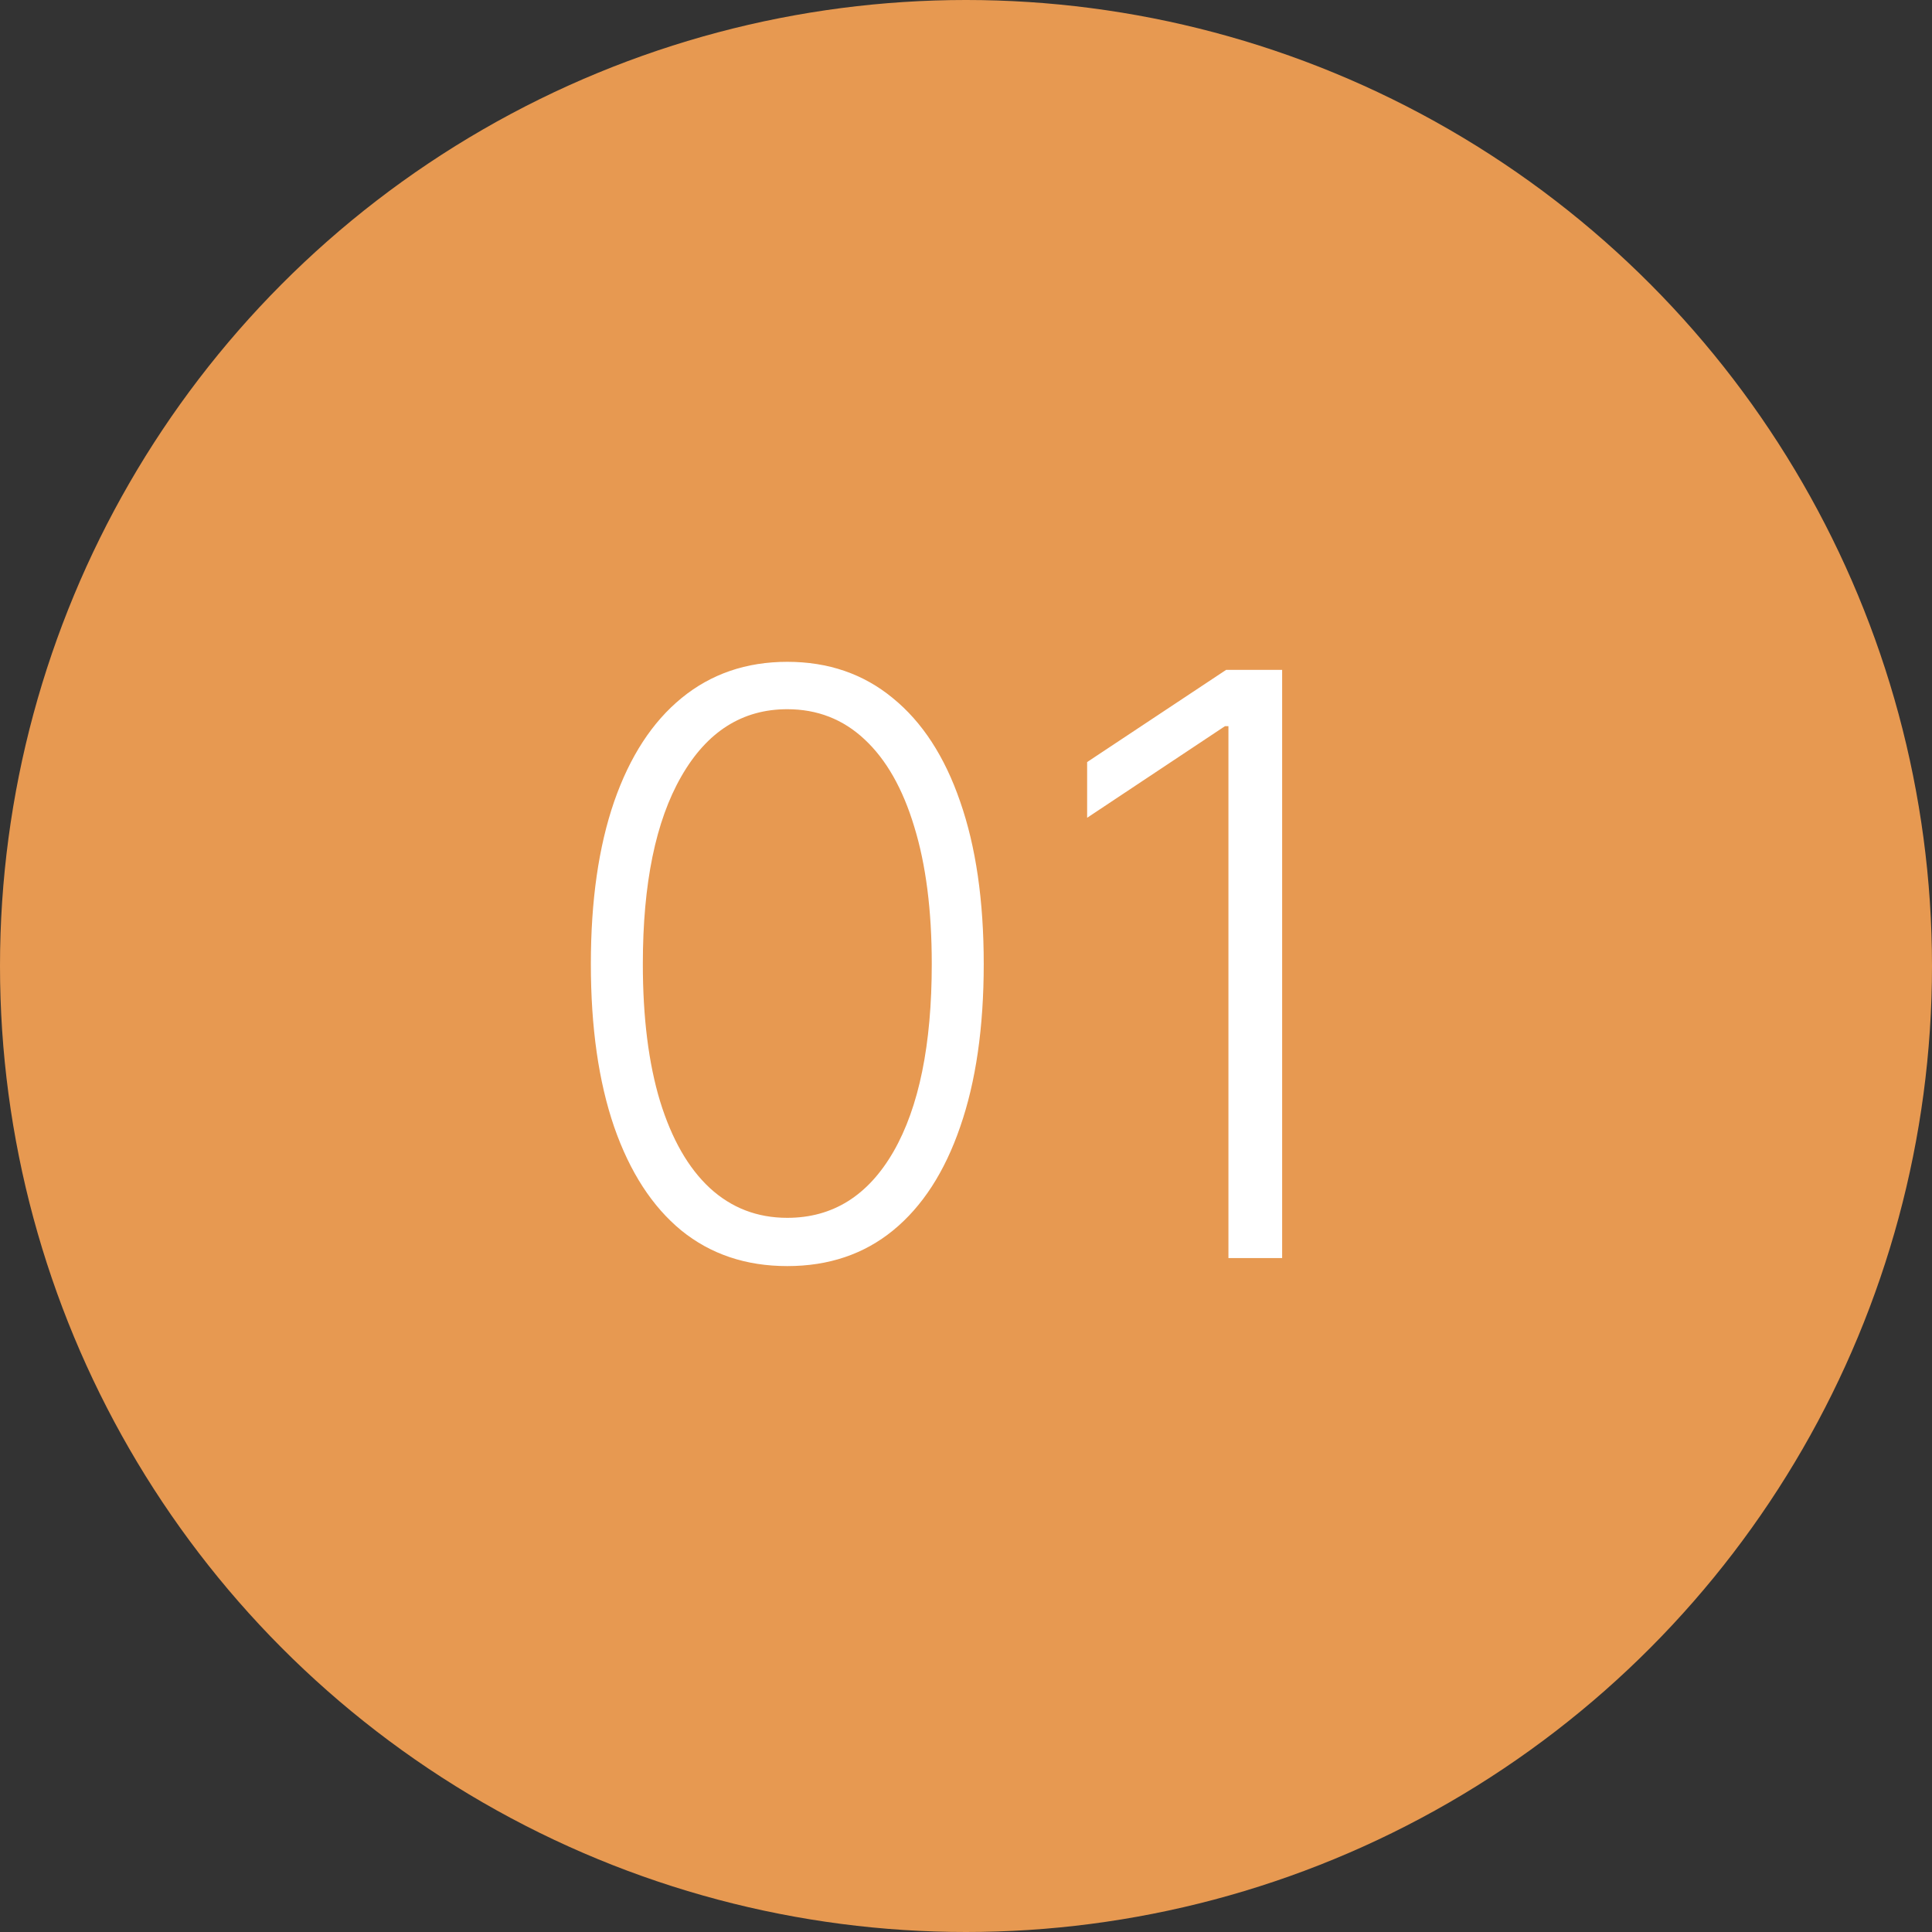
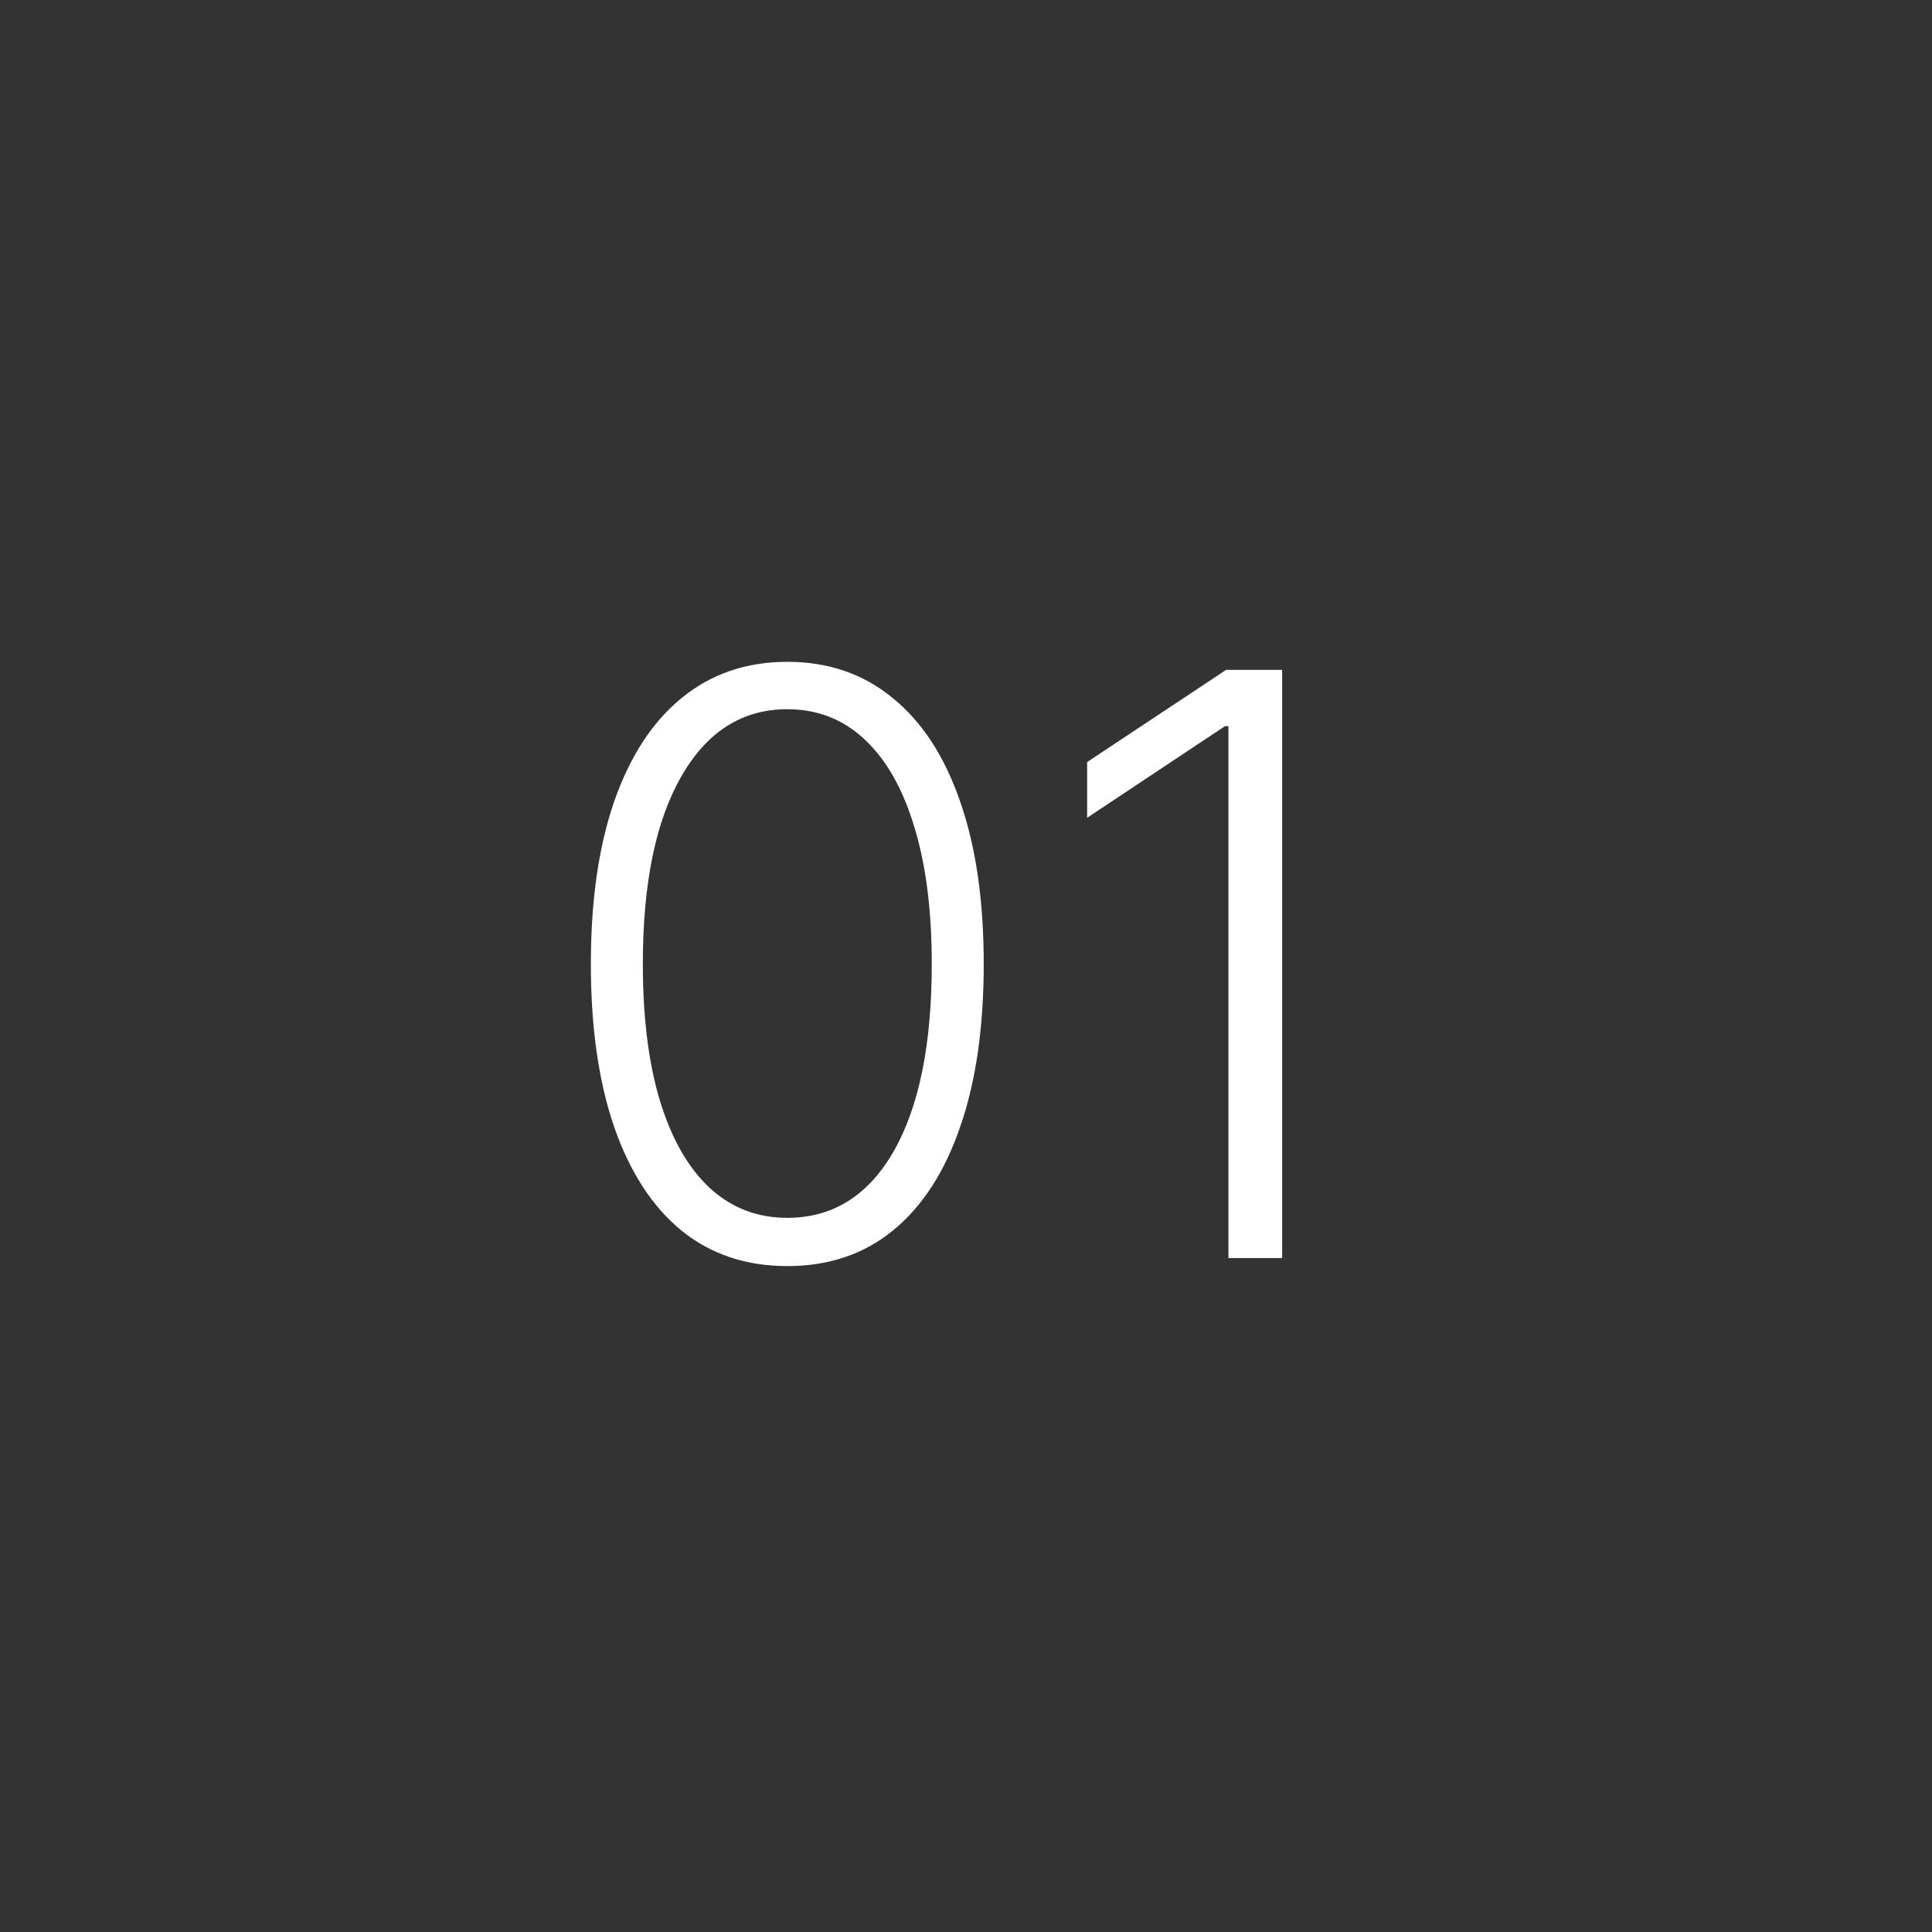
<svg xmlns="http://www.w3.org/2000/svg" width="172" height="172" viewBox="0 0 172 172" fill="none">
  <rect x="0" y="0" width="172" height="172" fill="#333333" stroke="none" />
-   <circle cx="86" cy="86" r="86" fill="#E79951" />
  <path d="M70.091 112.716C66.409 112.716 63.264 111.659 60.656 109.545C58.065 107.415 56.071 104.338 54.673 100.315C53.293 96.293 52.602 91.46 52.602 85.818C52.602 80.193 53.293 75.378 54.673 71.372C56.071 67.349 58.074 64.273 60.682 62.142C63.307 59.994 66.443 58.92 70.091 58.92C73.739 58.92 76.867 59.994 79.474 62.142C82.099 64.273 84.102 67.349 85.483 71.372C86.881 75.378 87.579 80.193 87.579 85.818C87.579 91.46 86.881 96.293 85.483 100.315C84.102 104.338 82.108 107.415 79.5 109.545C76.909 111.659 73.773 112.716 70.091 112.716ZM70.091 108.42C74.131 108.42 77.284 106.452 79.551 102.514C81.818 98.56 82.952 92.994 82.952 85.818C82.952 81.046 82.432 76.972 81.392 73.597C80.369 70.204 78.895 67.614 76.969 65.824C75.06 64.034 72.767 63.139 70.091 63.139C66.085 63.139 62.94 65.133 60.656 69.122C58.372 73.094 57.23 78.659 57.23 85.818C57.23 90.591 57.742 94.665 58.764 98.04C59.804 101.415 61.278 103.989 63.188 105.761C65.114 107.534 67.415 108.42 70.091 108.42ZM114.145 59.636V112H109.364V64.648H109.057L96.784 72.804V67.844L109.159 59.636H114.145Z" fill="white" />
</svg>